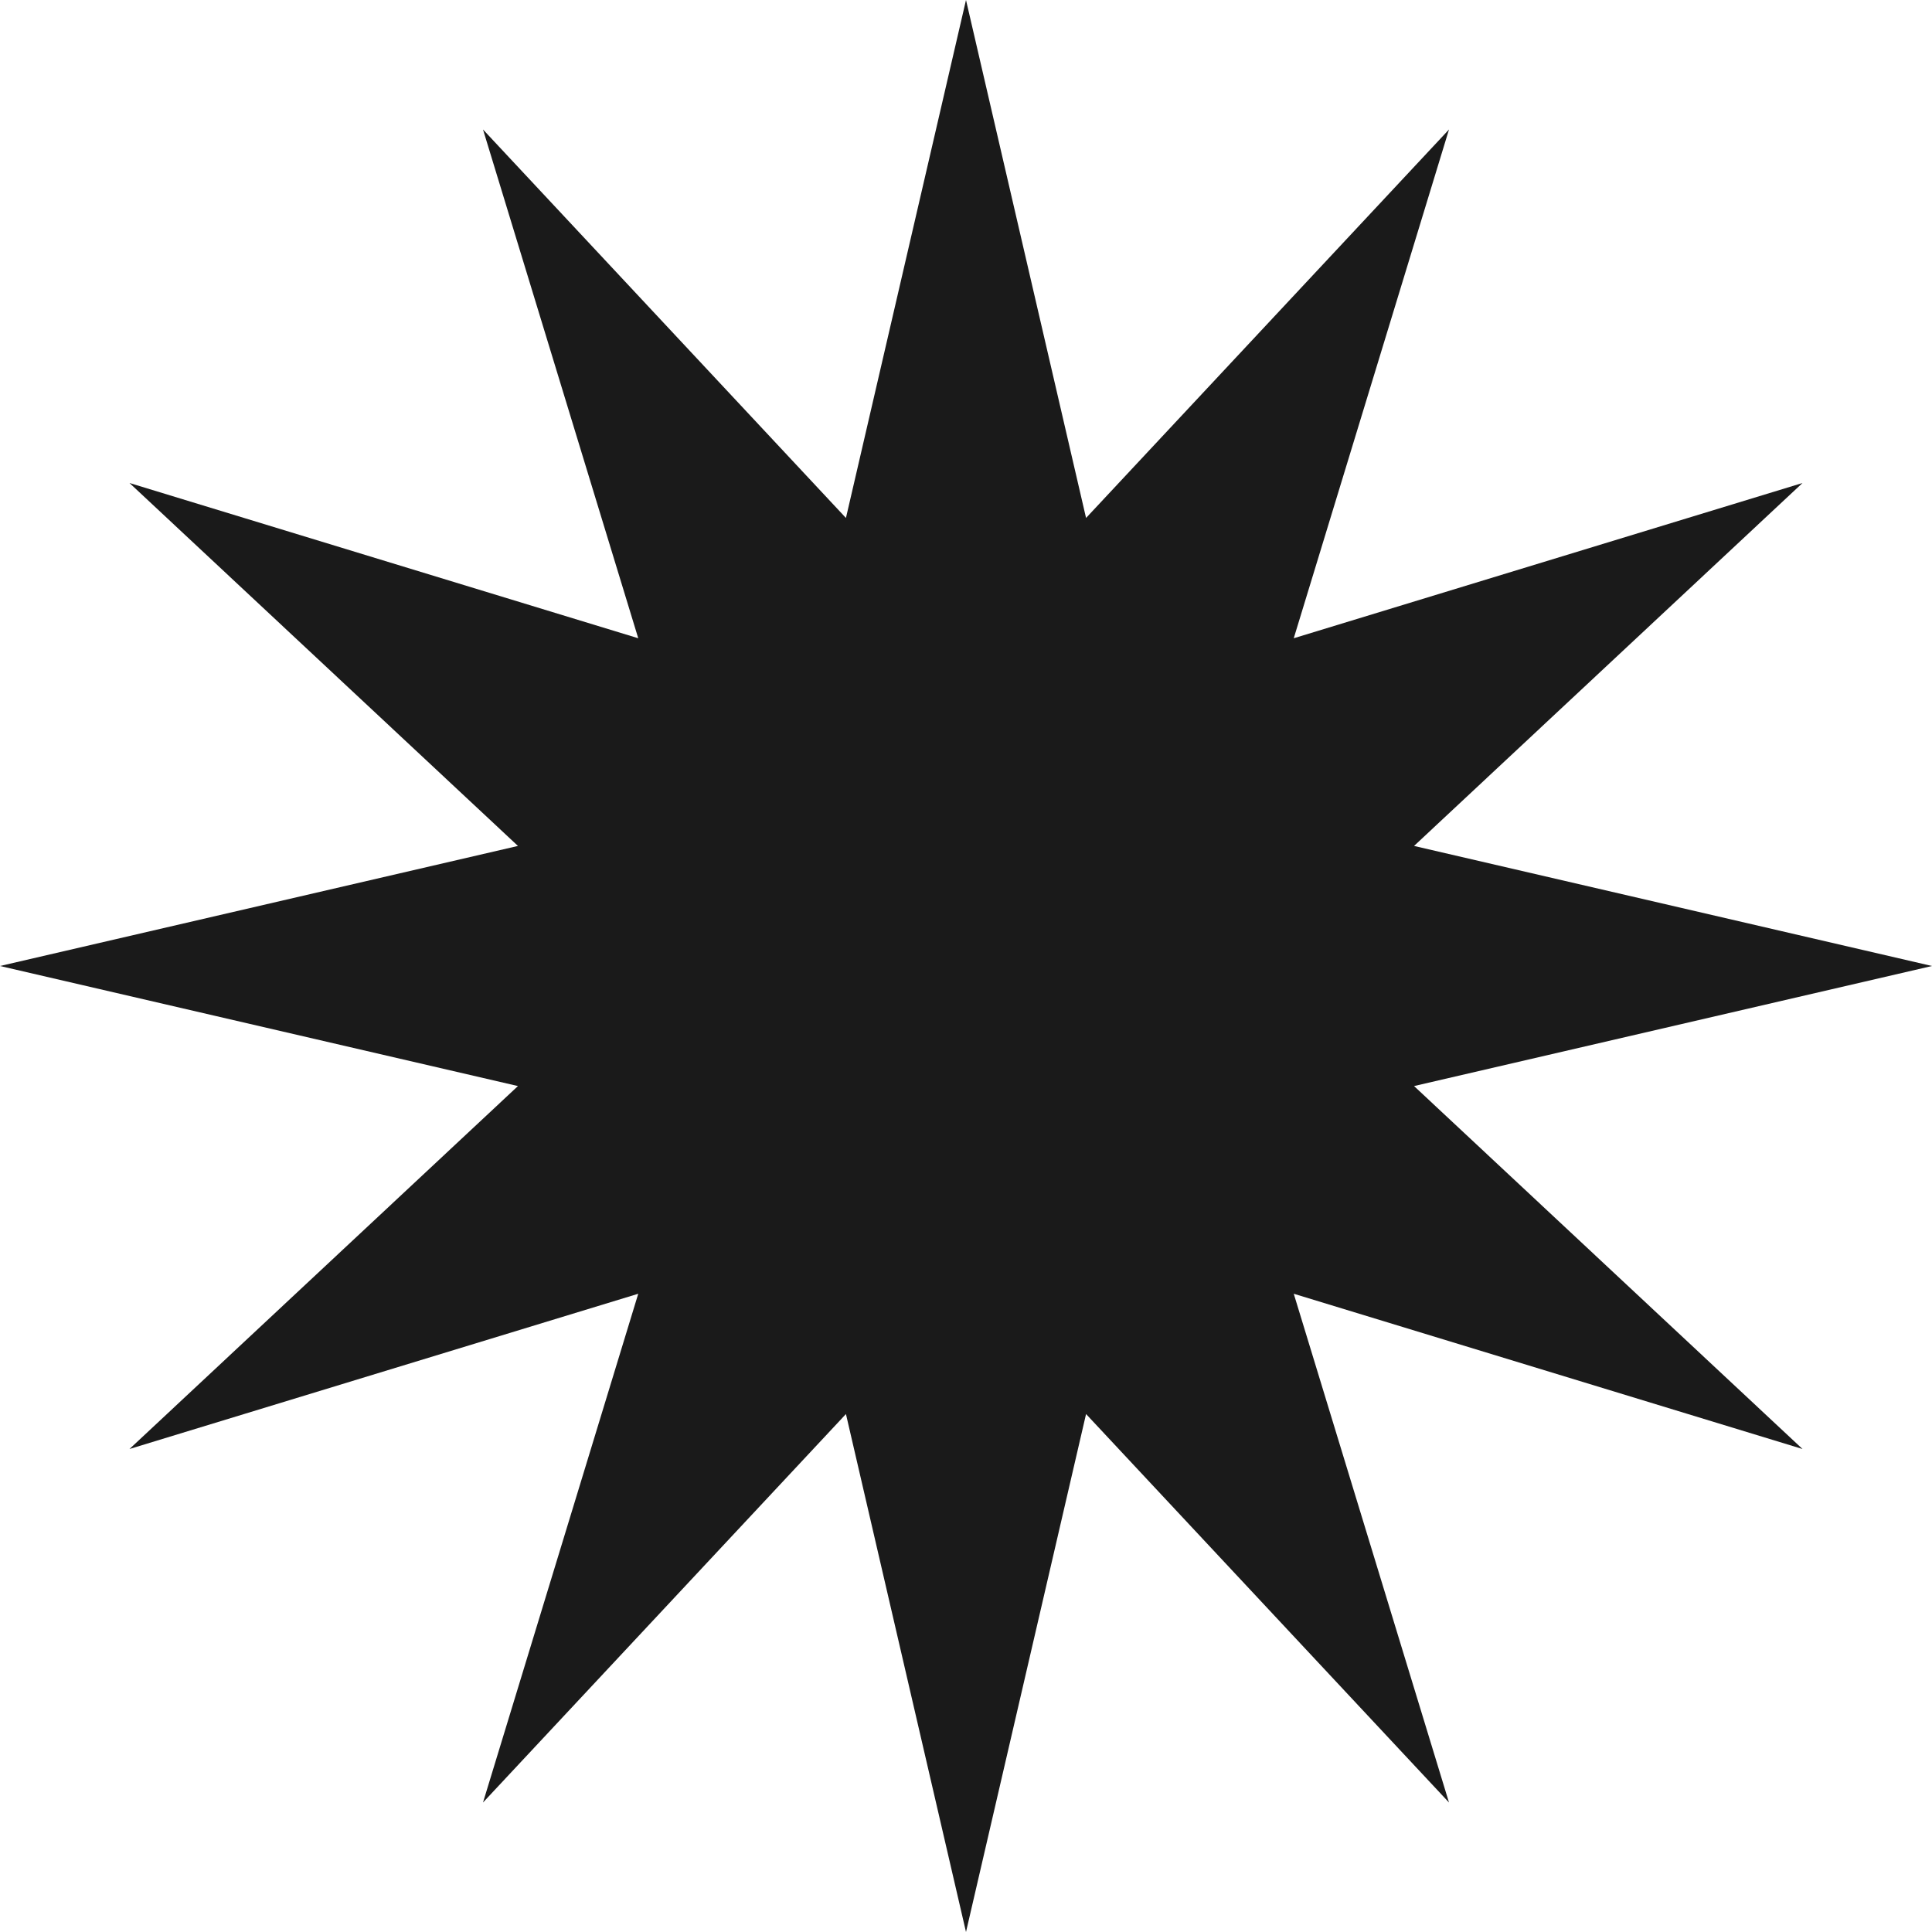
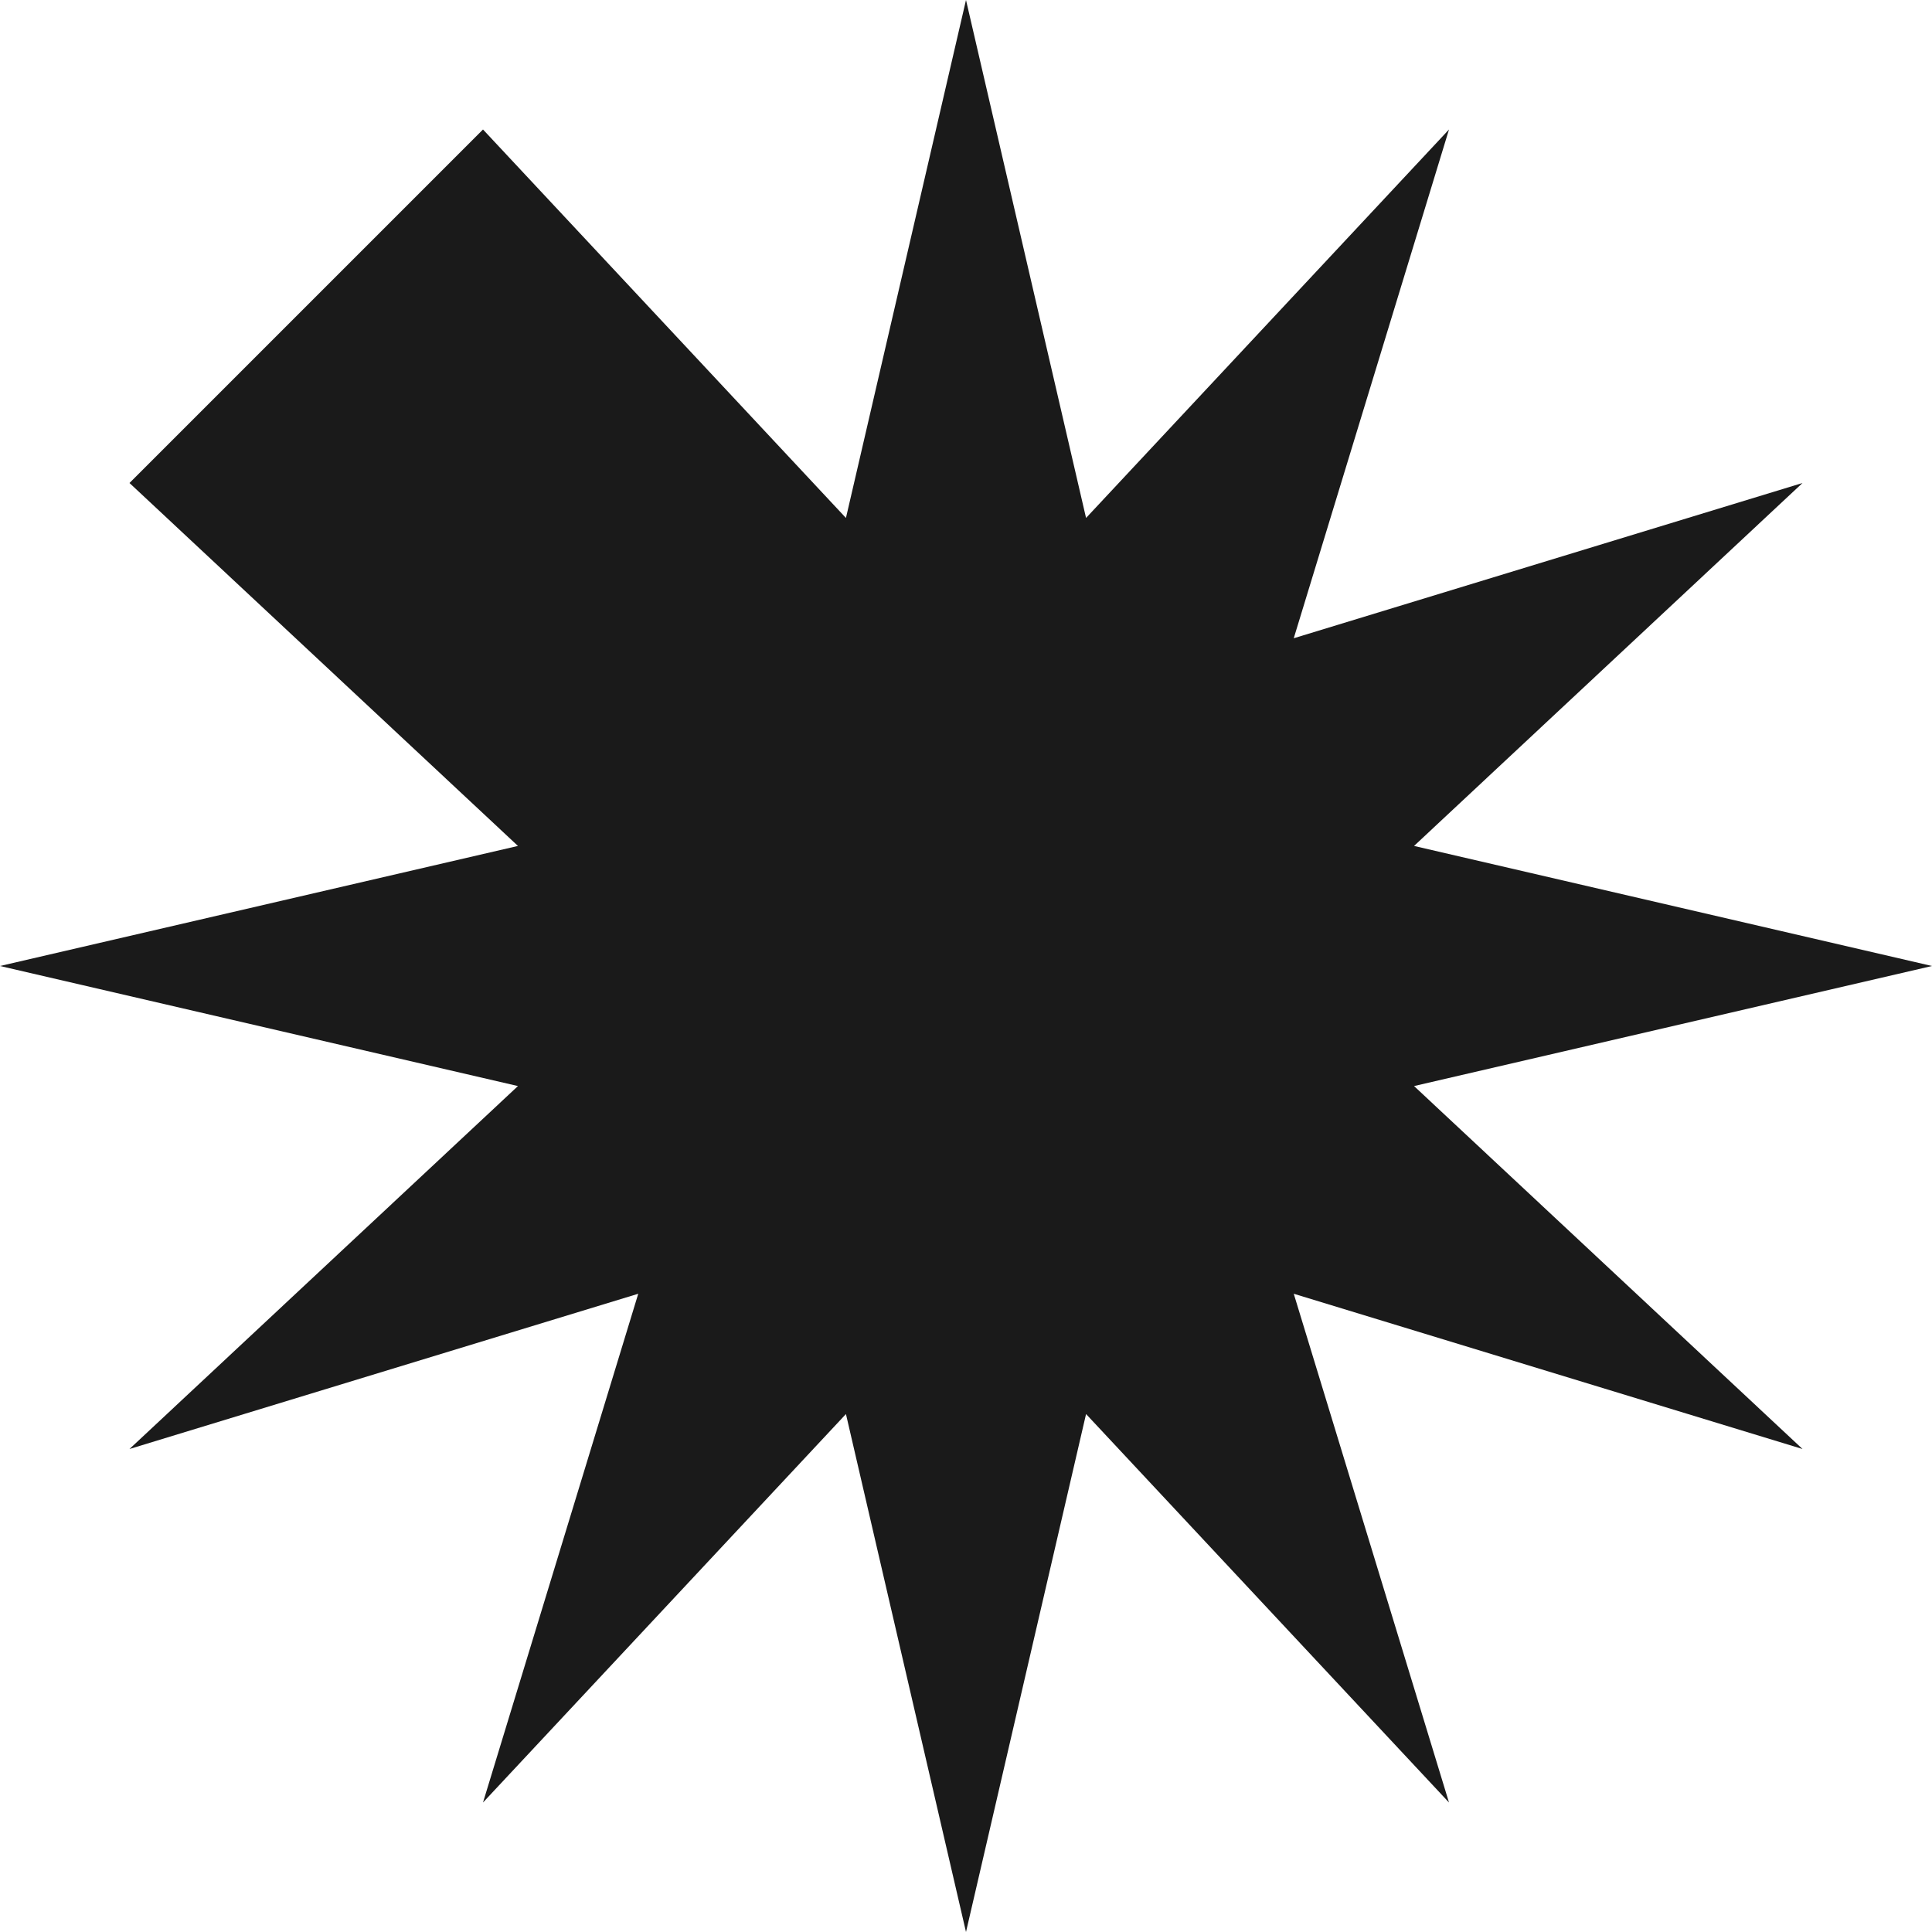
<svg xmlns="http://www.w3.org/2000/svg" id="Camada_1" data-name="Camada 1" viewBox="0 0 84 84">
  <defs>
    <style>.cls-1{fill:#1a1a1a;}</style>
  </defs>
-   <path id="Caminho_493" data-name="Caminho 493" class="cls-1" d="M42,0l5.22,22.52L63,5.63,56.25,27.75,78.37,21,61.48,36.78,84,42,61.48,47.22,78.37,63,56.25,56.25,63,78.37,47.22,61.48,42,84,36.78,61.48,21,78.37l6.75-22.12L5.63,63,22.52,47.22,0,42l22.52-5.22L5.63,21l22.12,6.75L21,5.63,36.78,22.52Z" />
+   <path id="Caminho_493" data-name="Caminho 493" class="cls-1" d="M42,0l5.22,22.52L63,5.63,56.25,27.75,78.37,21,61.48,36.78,84,42,61.48,47.22,78.37,63,56.25,56.25,63,78.37,47.22,61.48,42,84,36.78,61.48,21,78.37l6.75-22.12L5.63,63,22.52,47.22,0,42l22.52-5.22L5.63,21L21,5.63,36.78,22.52Z" />
</svg>